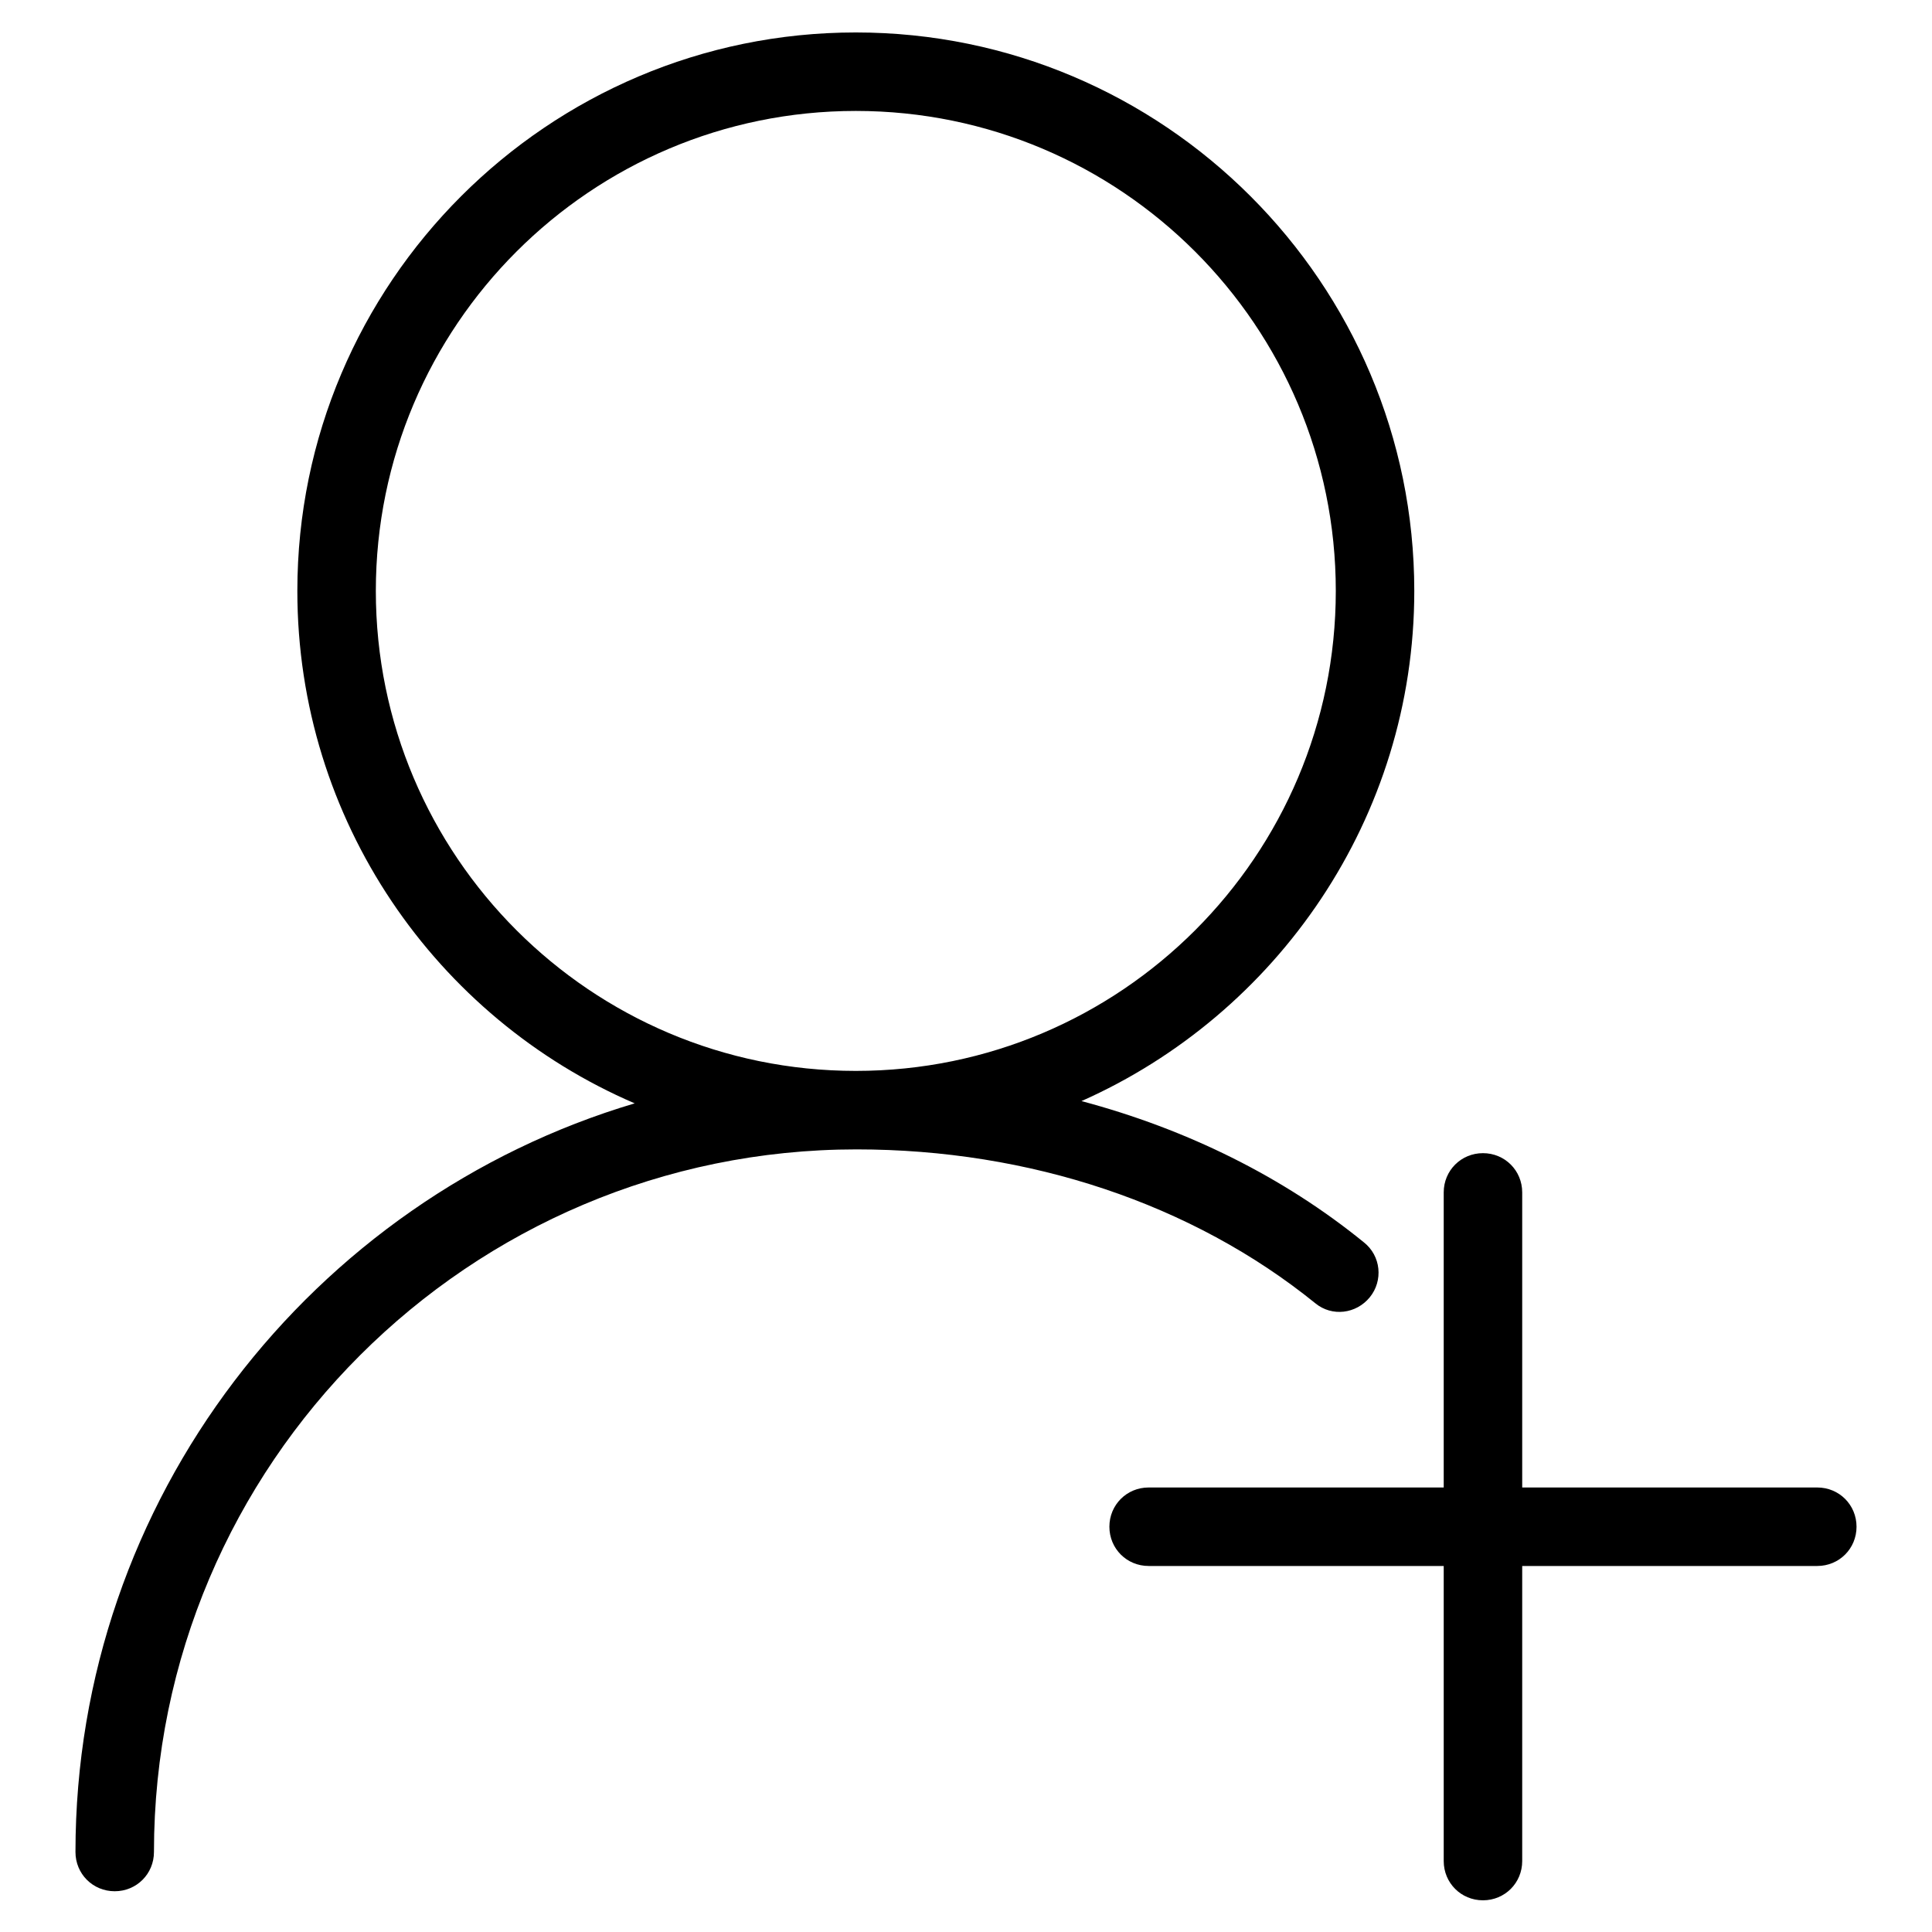
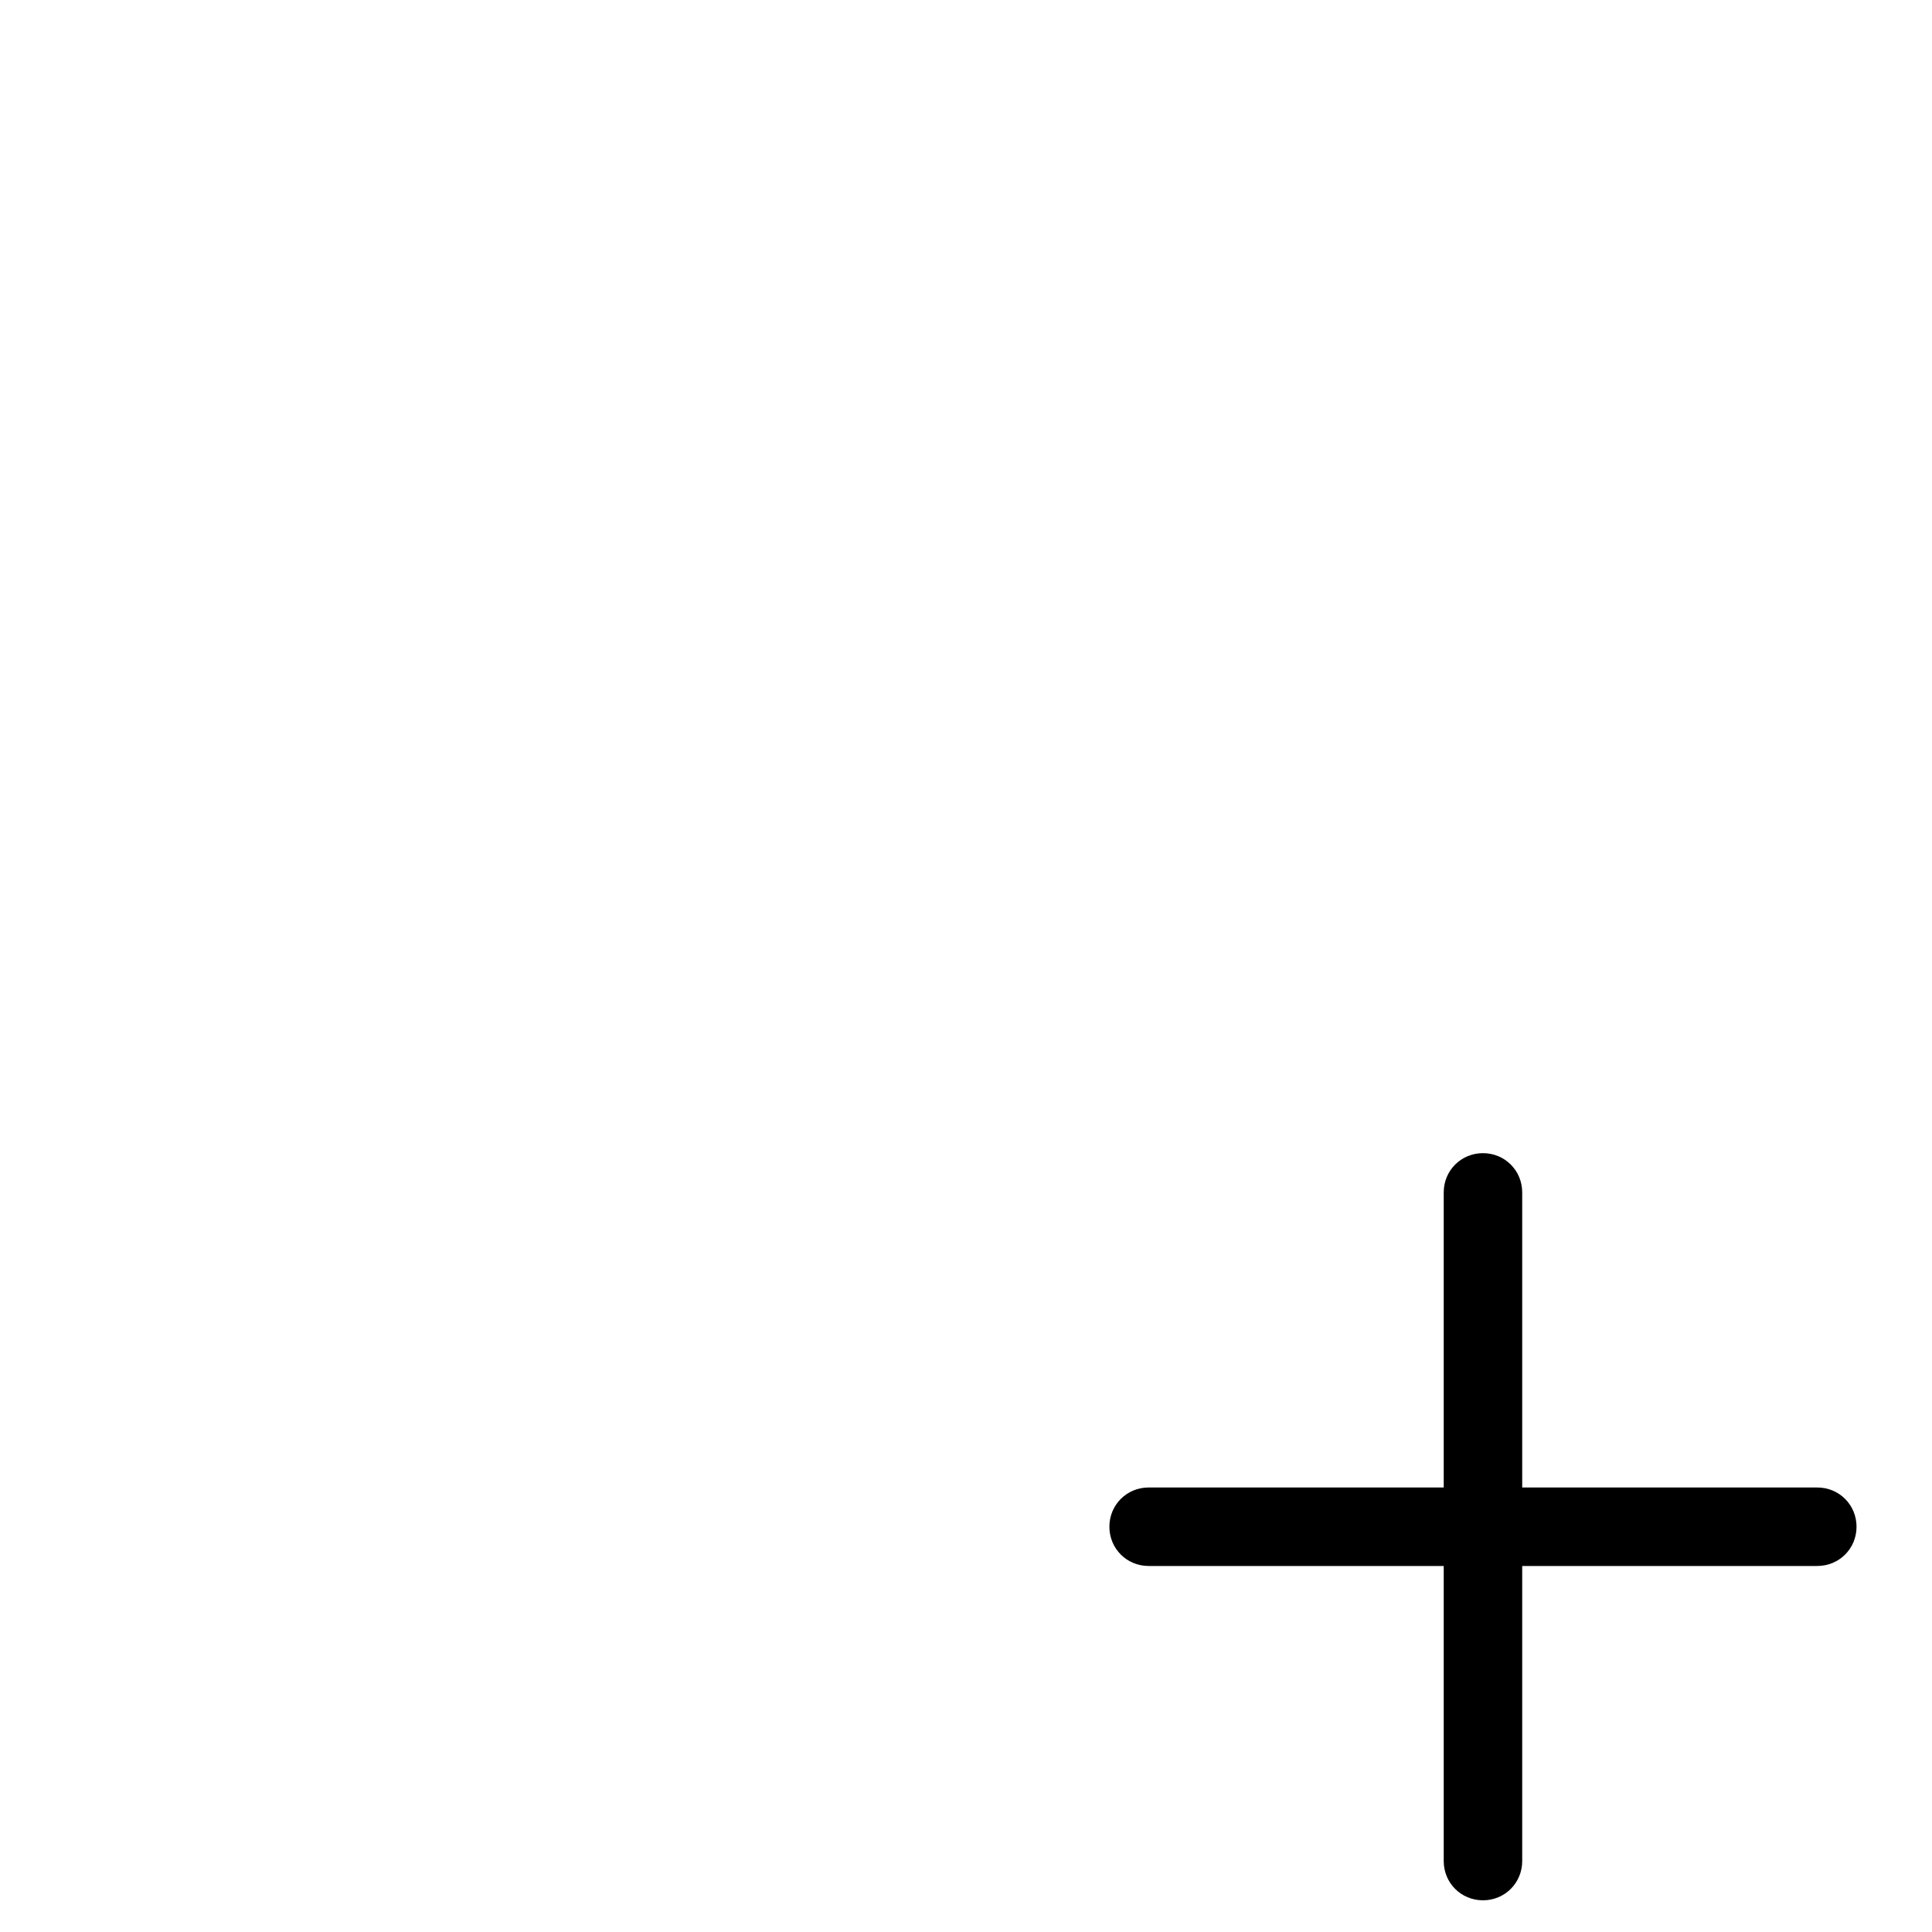
<svg xmlns="http://www.w3.org/2000/svg" version="1.1" x="0px" y="0px" viewBox="0 0 256 256" enable-background="new 0 0 256 256" xml:space="preserve">
  <g>
    <g>
-       <path fill="#000000" d="M181.5,171.9c1.8-2.2,1.5-5.5-0.8-7.3c-10.7-8.7-23.5-15-37.4-18.7c25.9-11.5,44.1-37.5,44.1-67.6c0-40.8-33.2-74-74-74c-40.8,0-74,33.2-74,74c0,30.4,18.4,56.6,44.7,67.9C41.4,158.9,10,198.6,10,245.4c0,2.9,2.3,5.2,5.2,5.2c2.9,0,5.2-2.3,5.2-5.2c0-51.4,41.8-93.1,93.1-93.1c22.9,0,44.5,7.2,60.8,20.4C176.5,174.5,179.7,174.1,181.5,171.9z M49.8,78.3c0-35.1,28.5-63.6,63.6-63.6s63.6,28.5,63.6,63.6c0,35.1-28.5,63.6-63.6,63.6S49.8,113.4,49.8,78.3z" />
      <path fill="#000000" d="M240.8,197.1h-39.1V158c0-2.9-2.3-5.2-5.2-5.2s-5.2,2.3-5.2,5.2v39.1h-39.1c-2.9,0-5.2,2.3-5.2,5.2s2.3,5.2,5.2,5.2h39.1v39.1c0,2.9,2.3,5.2,5.2,5.2s5.2-2.3,5.2-5.2v-39.1h39.1c2.9,0,5.2-2.3,5.2-5.2S243.7,197.1,240.8,197.1z" />
    </g>
  </g>
</svg>